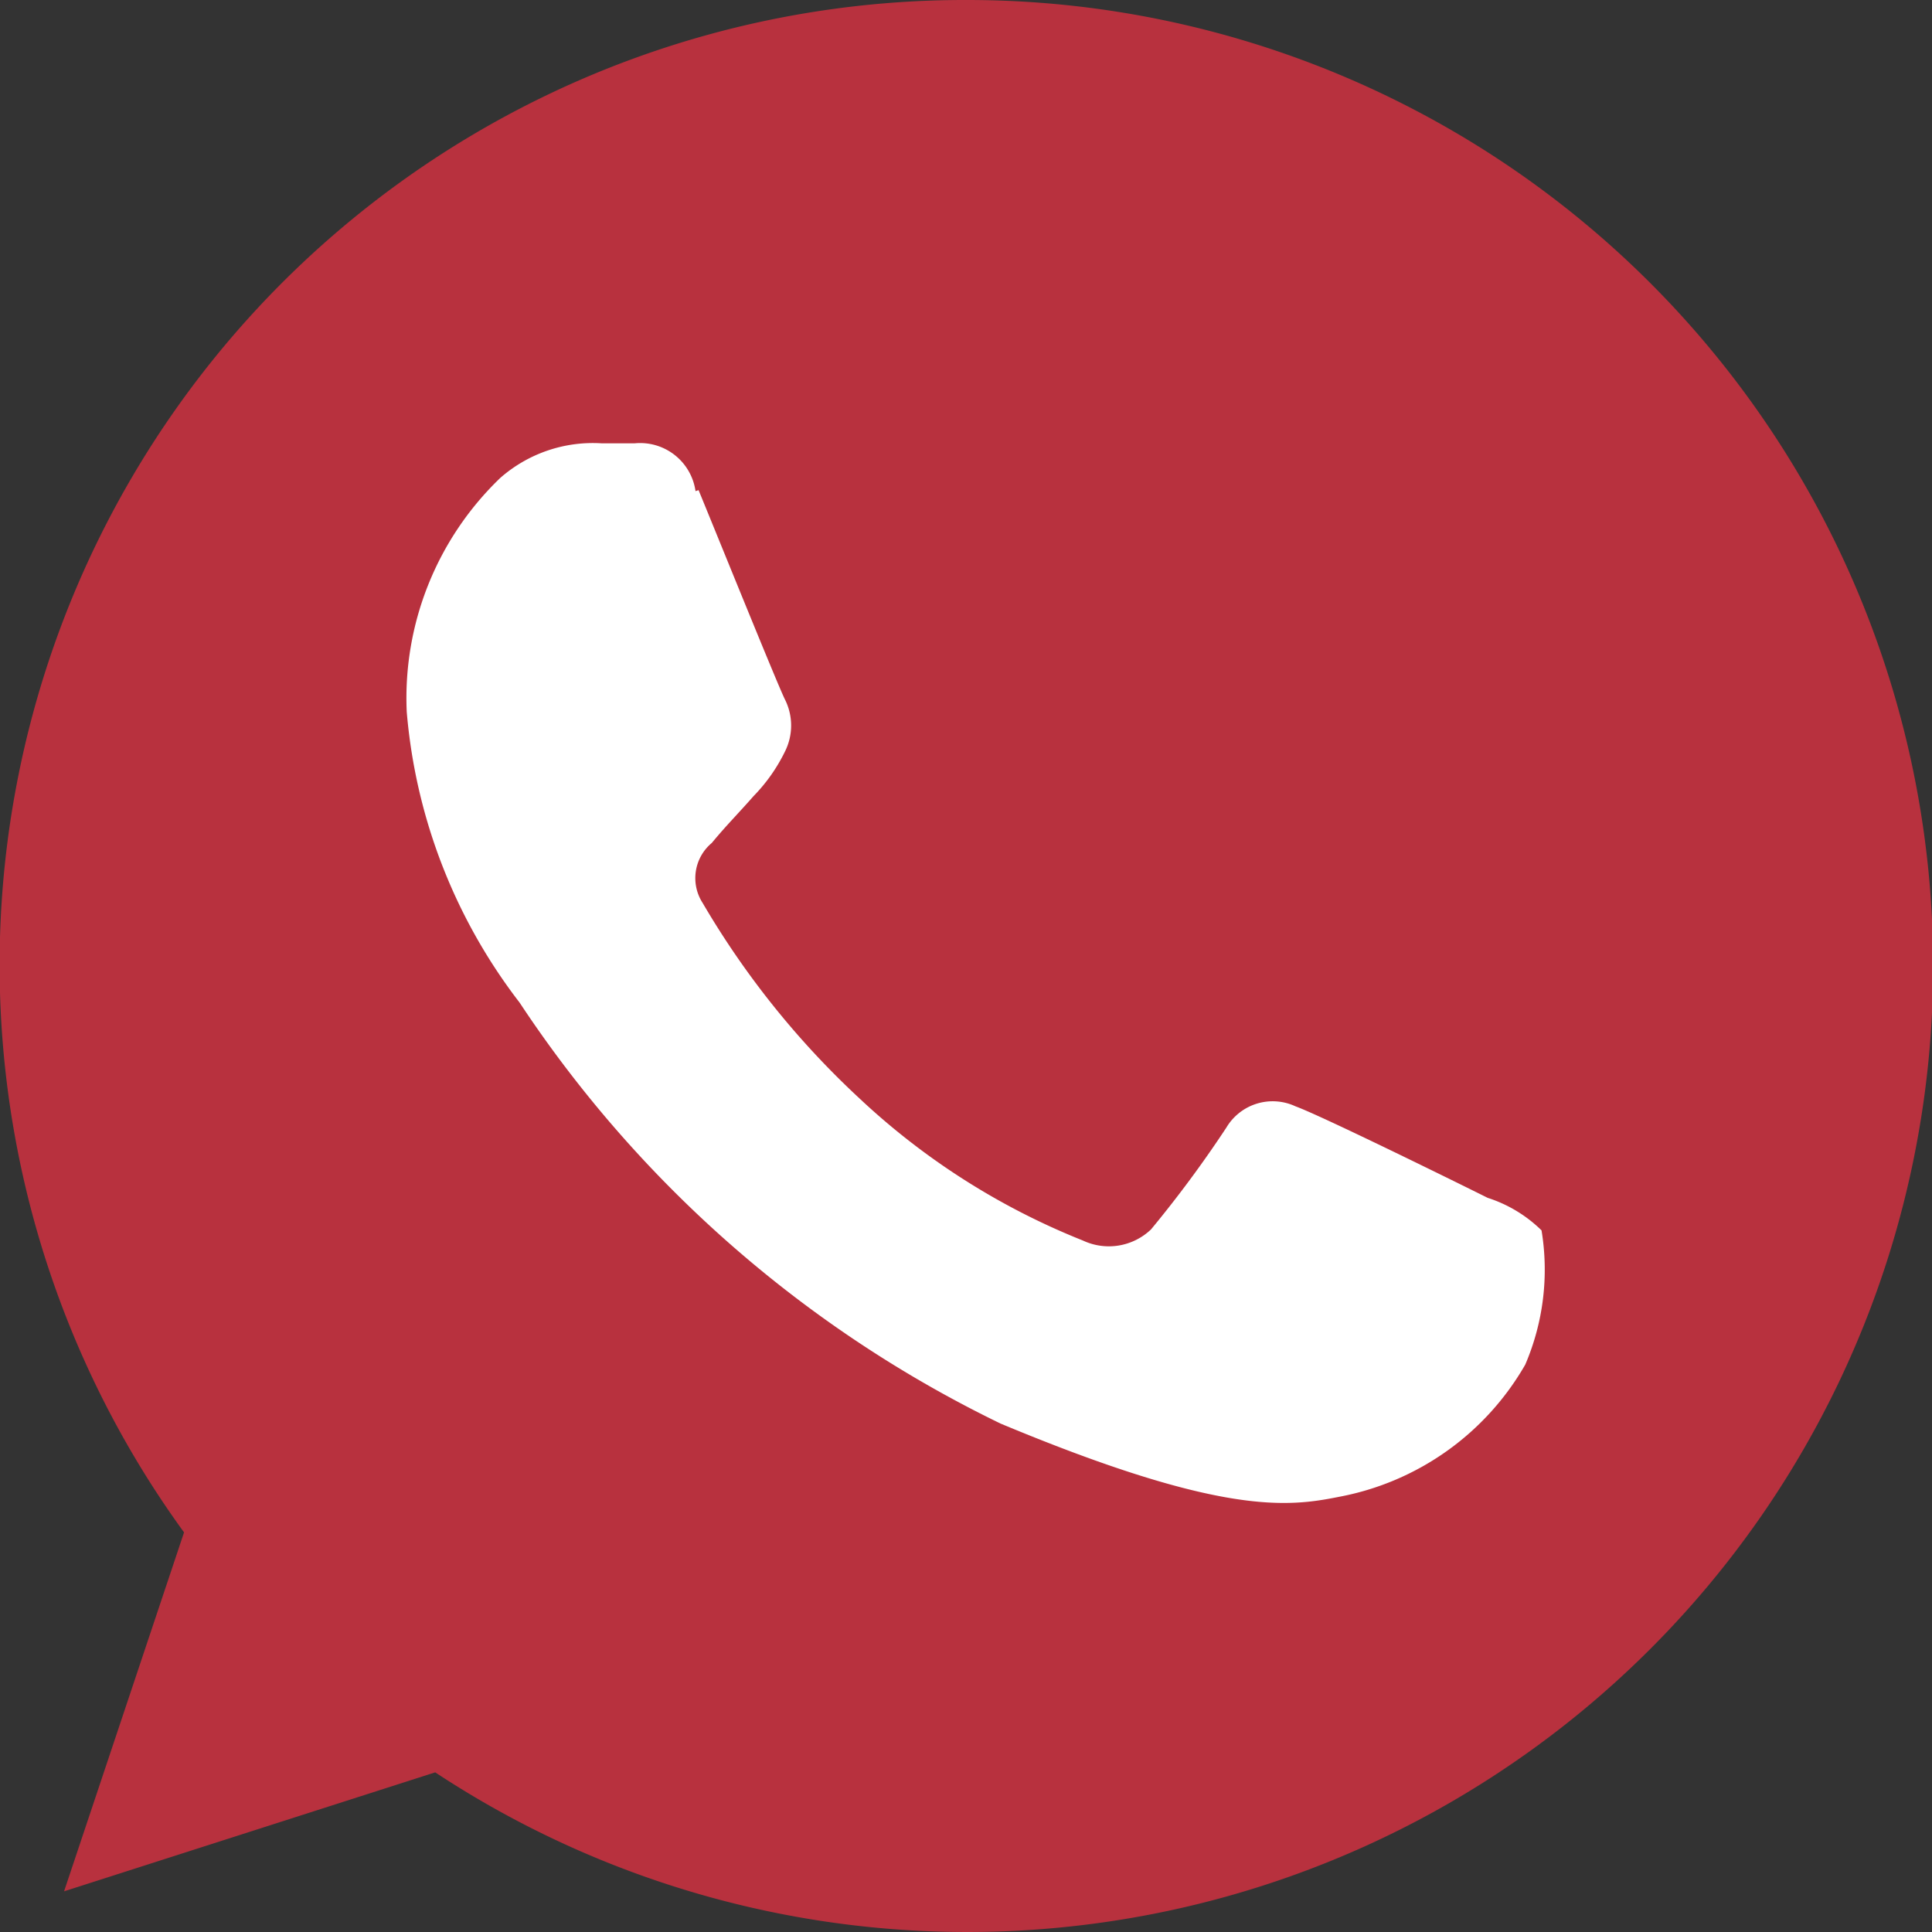
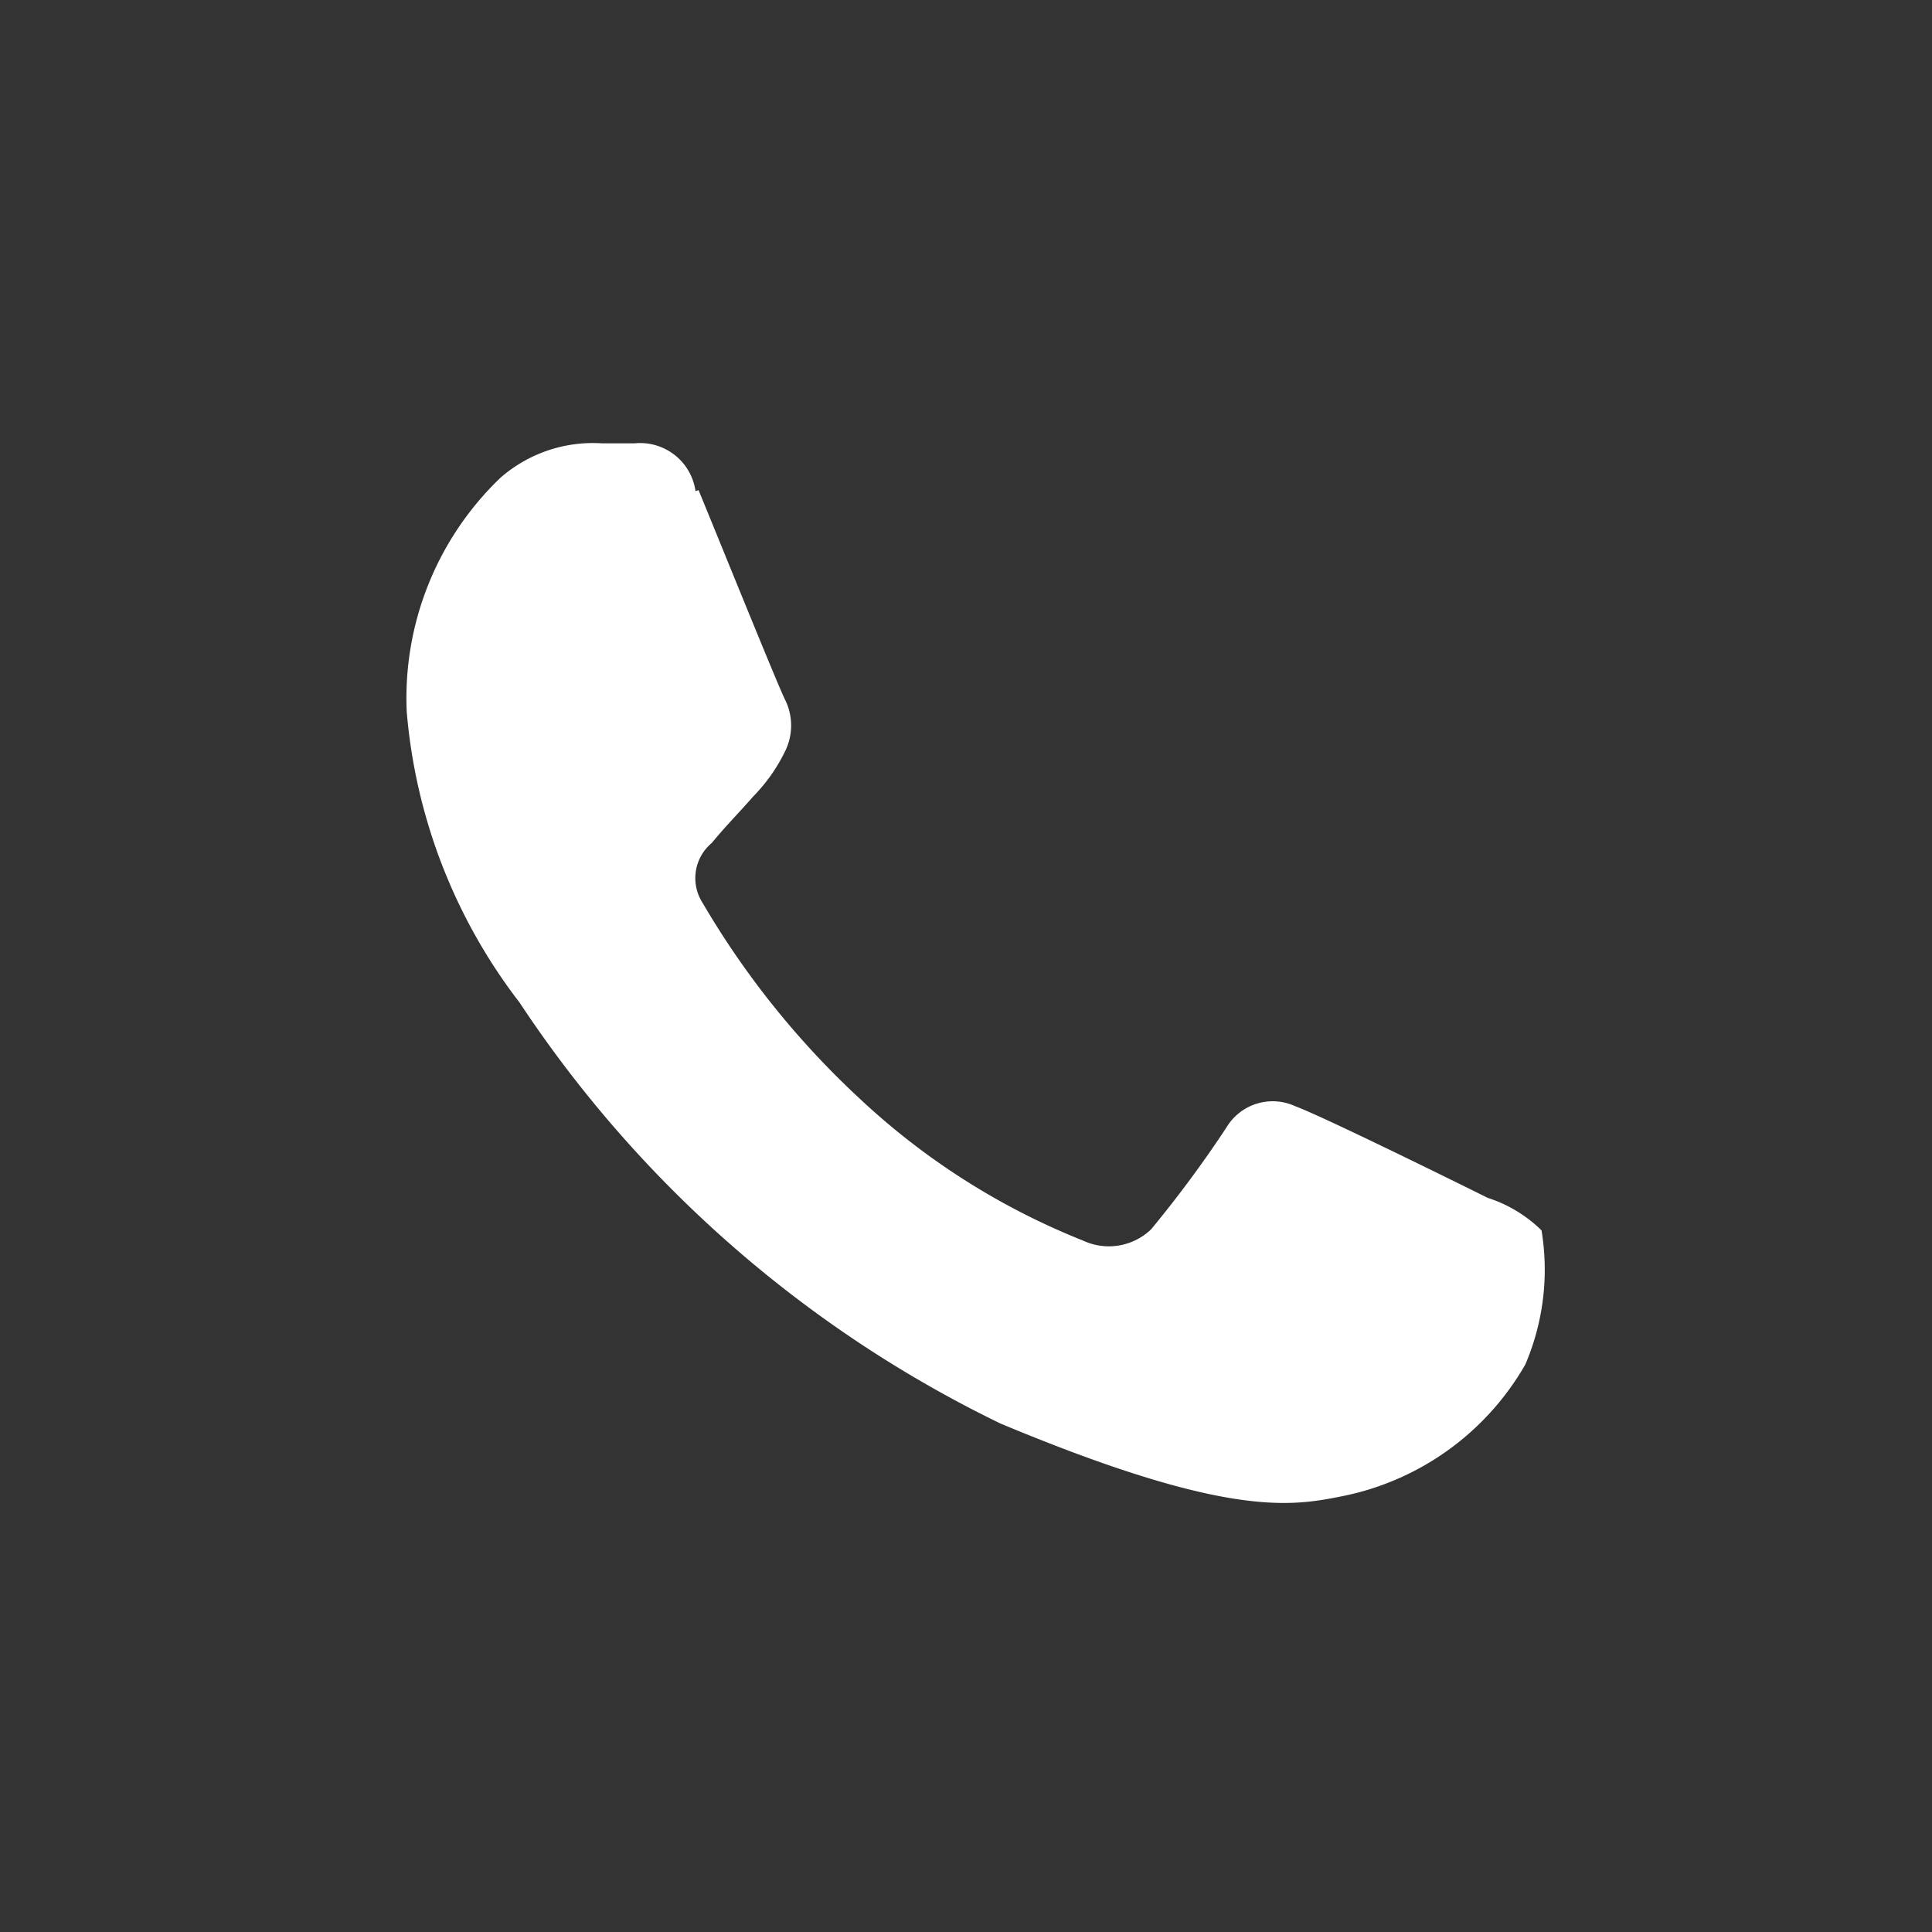
<svg xmlns="http://www.w3.org/2000/svg" id="Capa_1" data-name="Capa 1" viewBox="0 0 19 19">
  <rect x="0" y="0" width="19" height="19" fill="#333333" stroke="none" />
  <defs>
    <style>.cls-1{fill:#b8313e;}.cls-1,.cls-2{fill-rule:evenodd;}.cls-2{fill:#fff;}</style>
  </defs>
  <title>base_whatsapp</title>
-   <path class="cls-1" d="M9.5,0h0A9.5,9.5,0,1,1,4.28,17.43L0.63,18.6l1.18-3.53A9.49,9.49,0,0,1,9.5,0" />
  <path class="cls-2" d="M6.84,4.83a0.55,0.55,0,0,0-.6-0.47H5.92a1.38,1.38,0,0,0-1,.34A3,3,0,0,0,4,7,5.43,5.43,0,0,0,5.11,9.86,11.88,11.88,0,0,0,9.84,14c2.18,0.91,2.83.82,3.33,0.72A2.68,2.68,0,0,0,15,13.42a2.37,2.37,0,0,0,.16-1.32,1.34,1.34,0,0,0-.53-0.32c-0.28-.14-1.64-0.81-1.89-0.9a0.53,0.53,0,0,0-.68.21,11.54,11.54,0,0,1-.74,1,0.6,0.6,0,0,1-.67.11A7,7,0,0,1,8.45,10.8,8.41,8.41,0,0,1,6.91,8.88,0.45,0.45,0,0,1,7,8.29c0.14-.17.27-0.3,0.41-0.46a1.68,1.68,0,0,0,.31-0.44,0.57,0.57,0,0,0,0-.51c-0.07-.14-0.62-1.5-0.85-2.06" />
</svg>